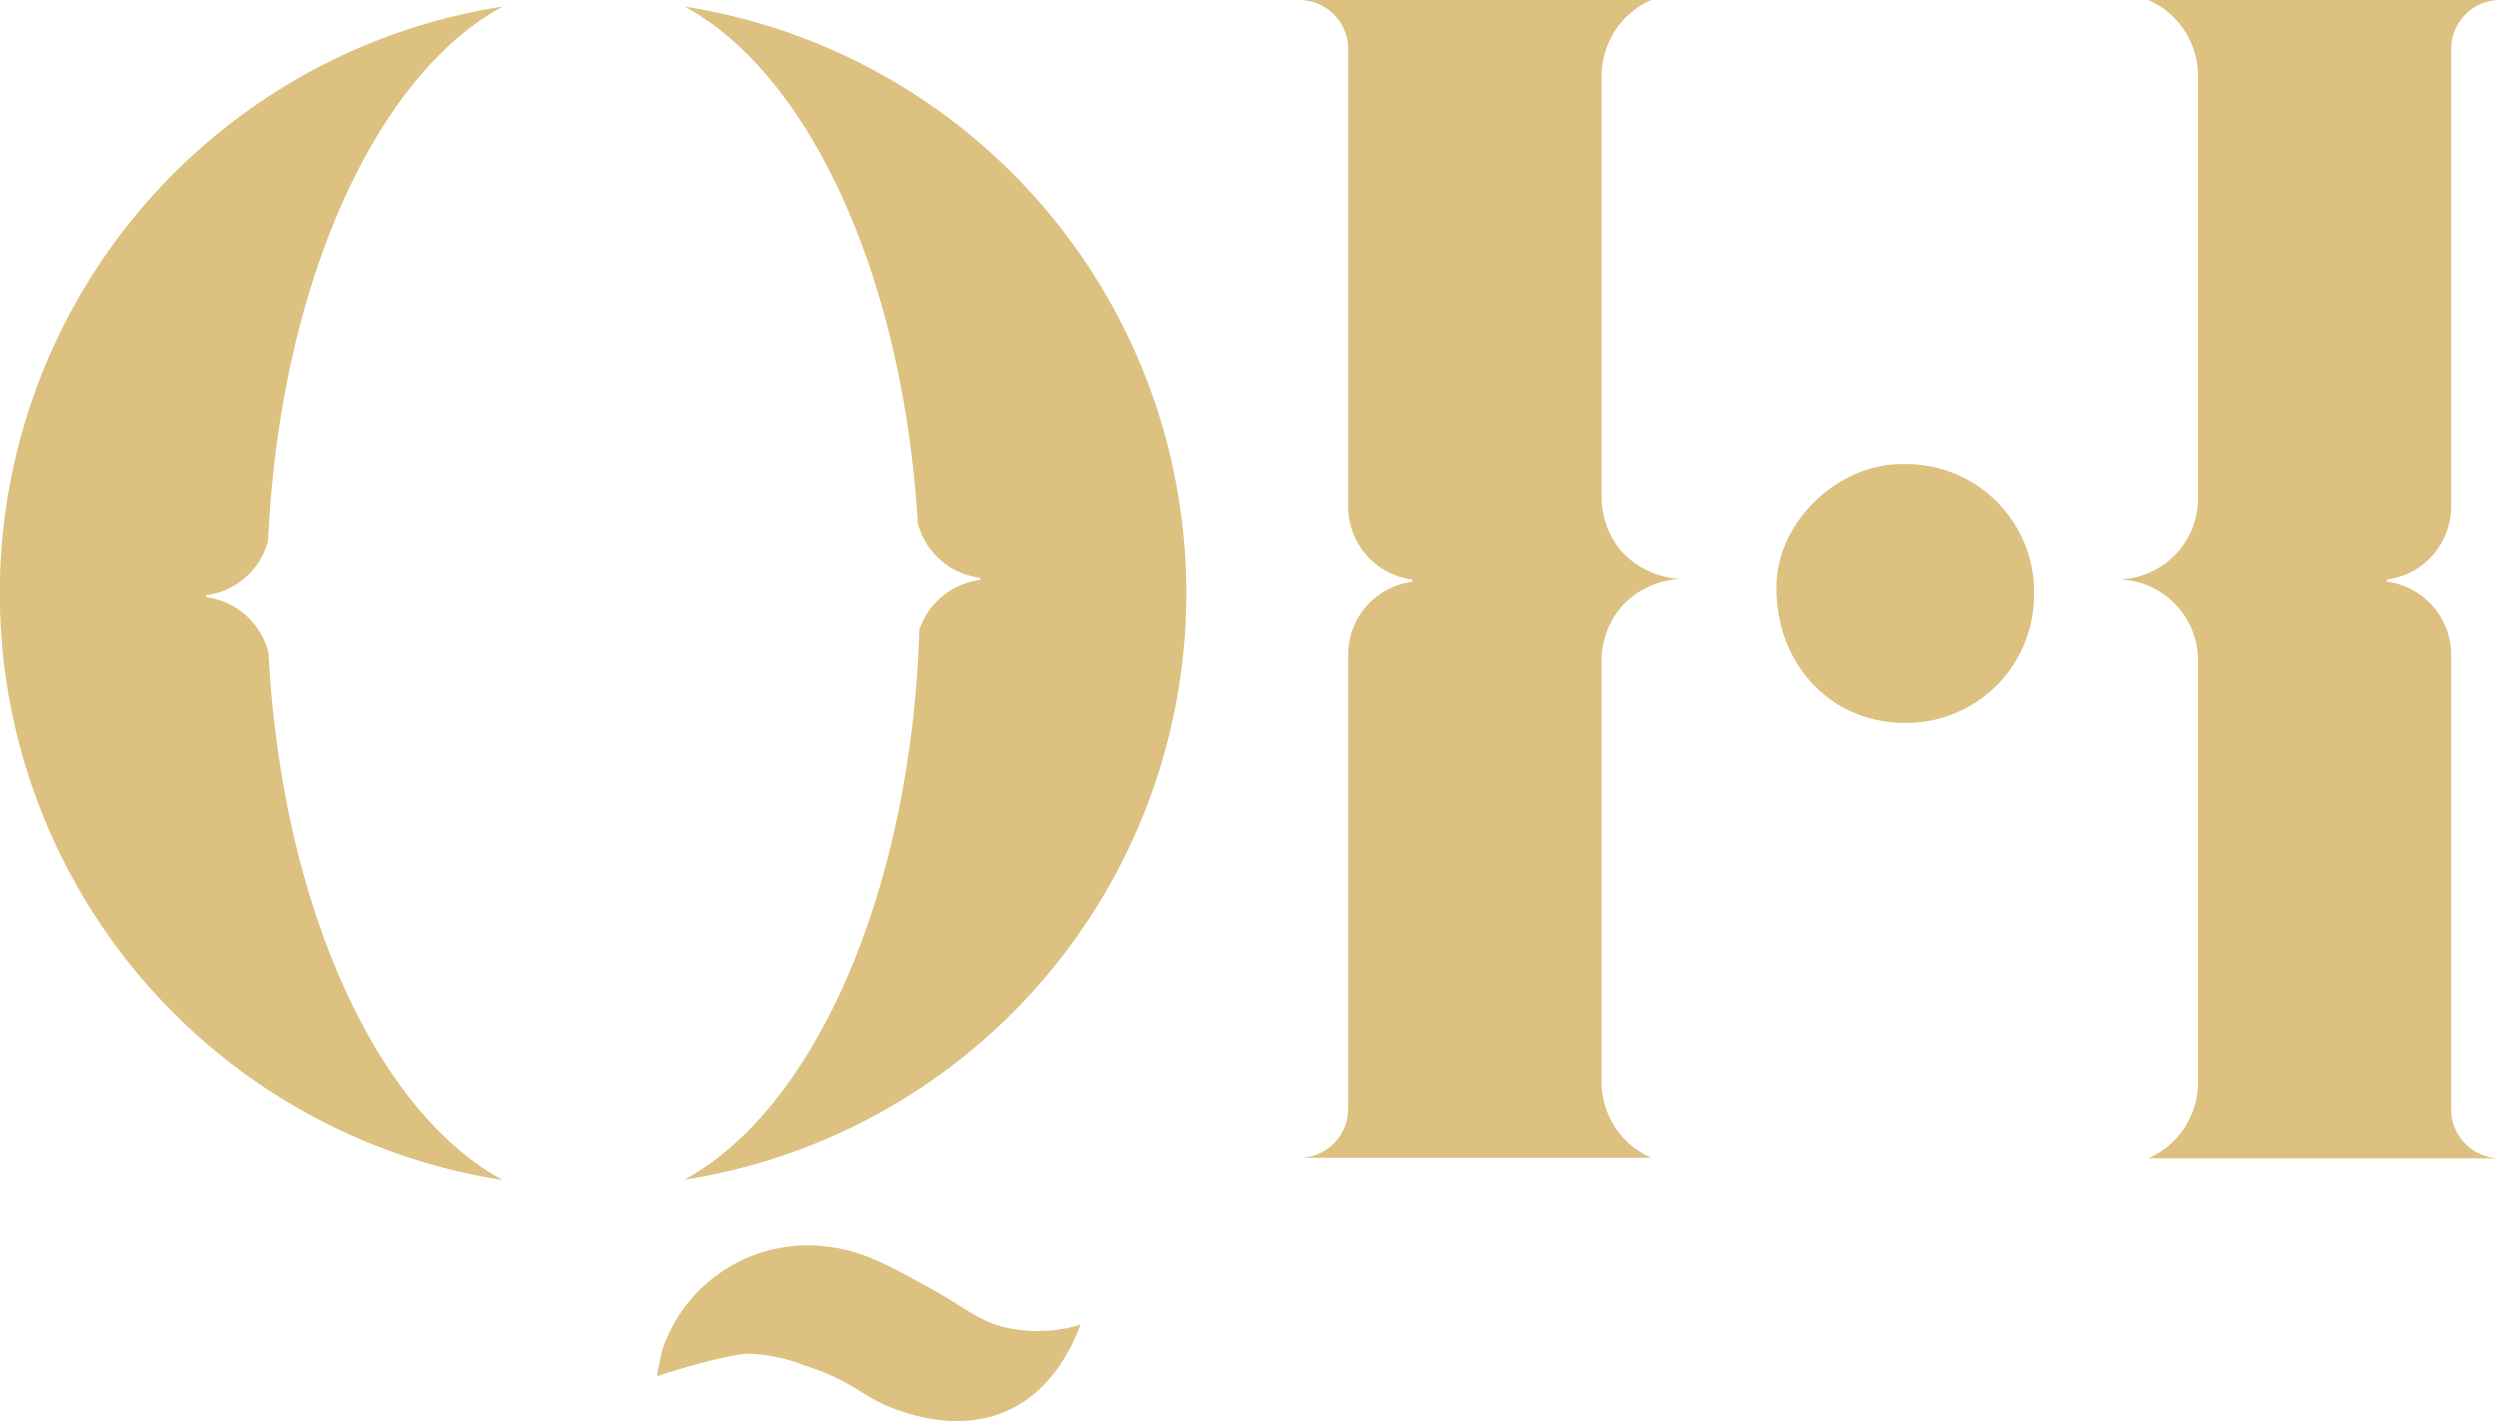
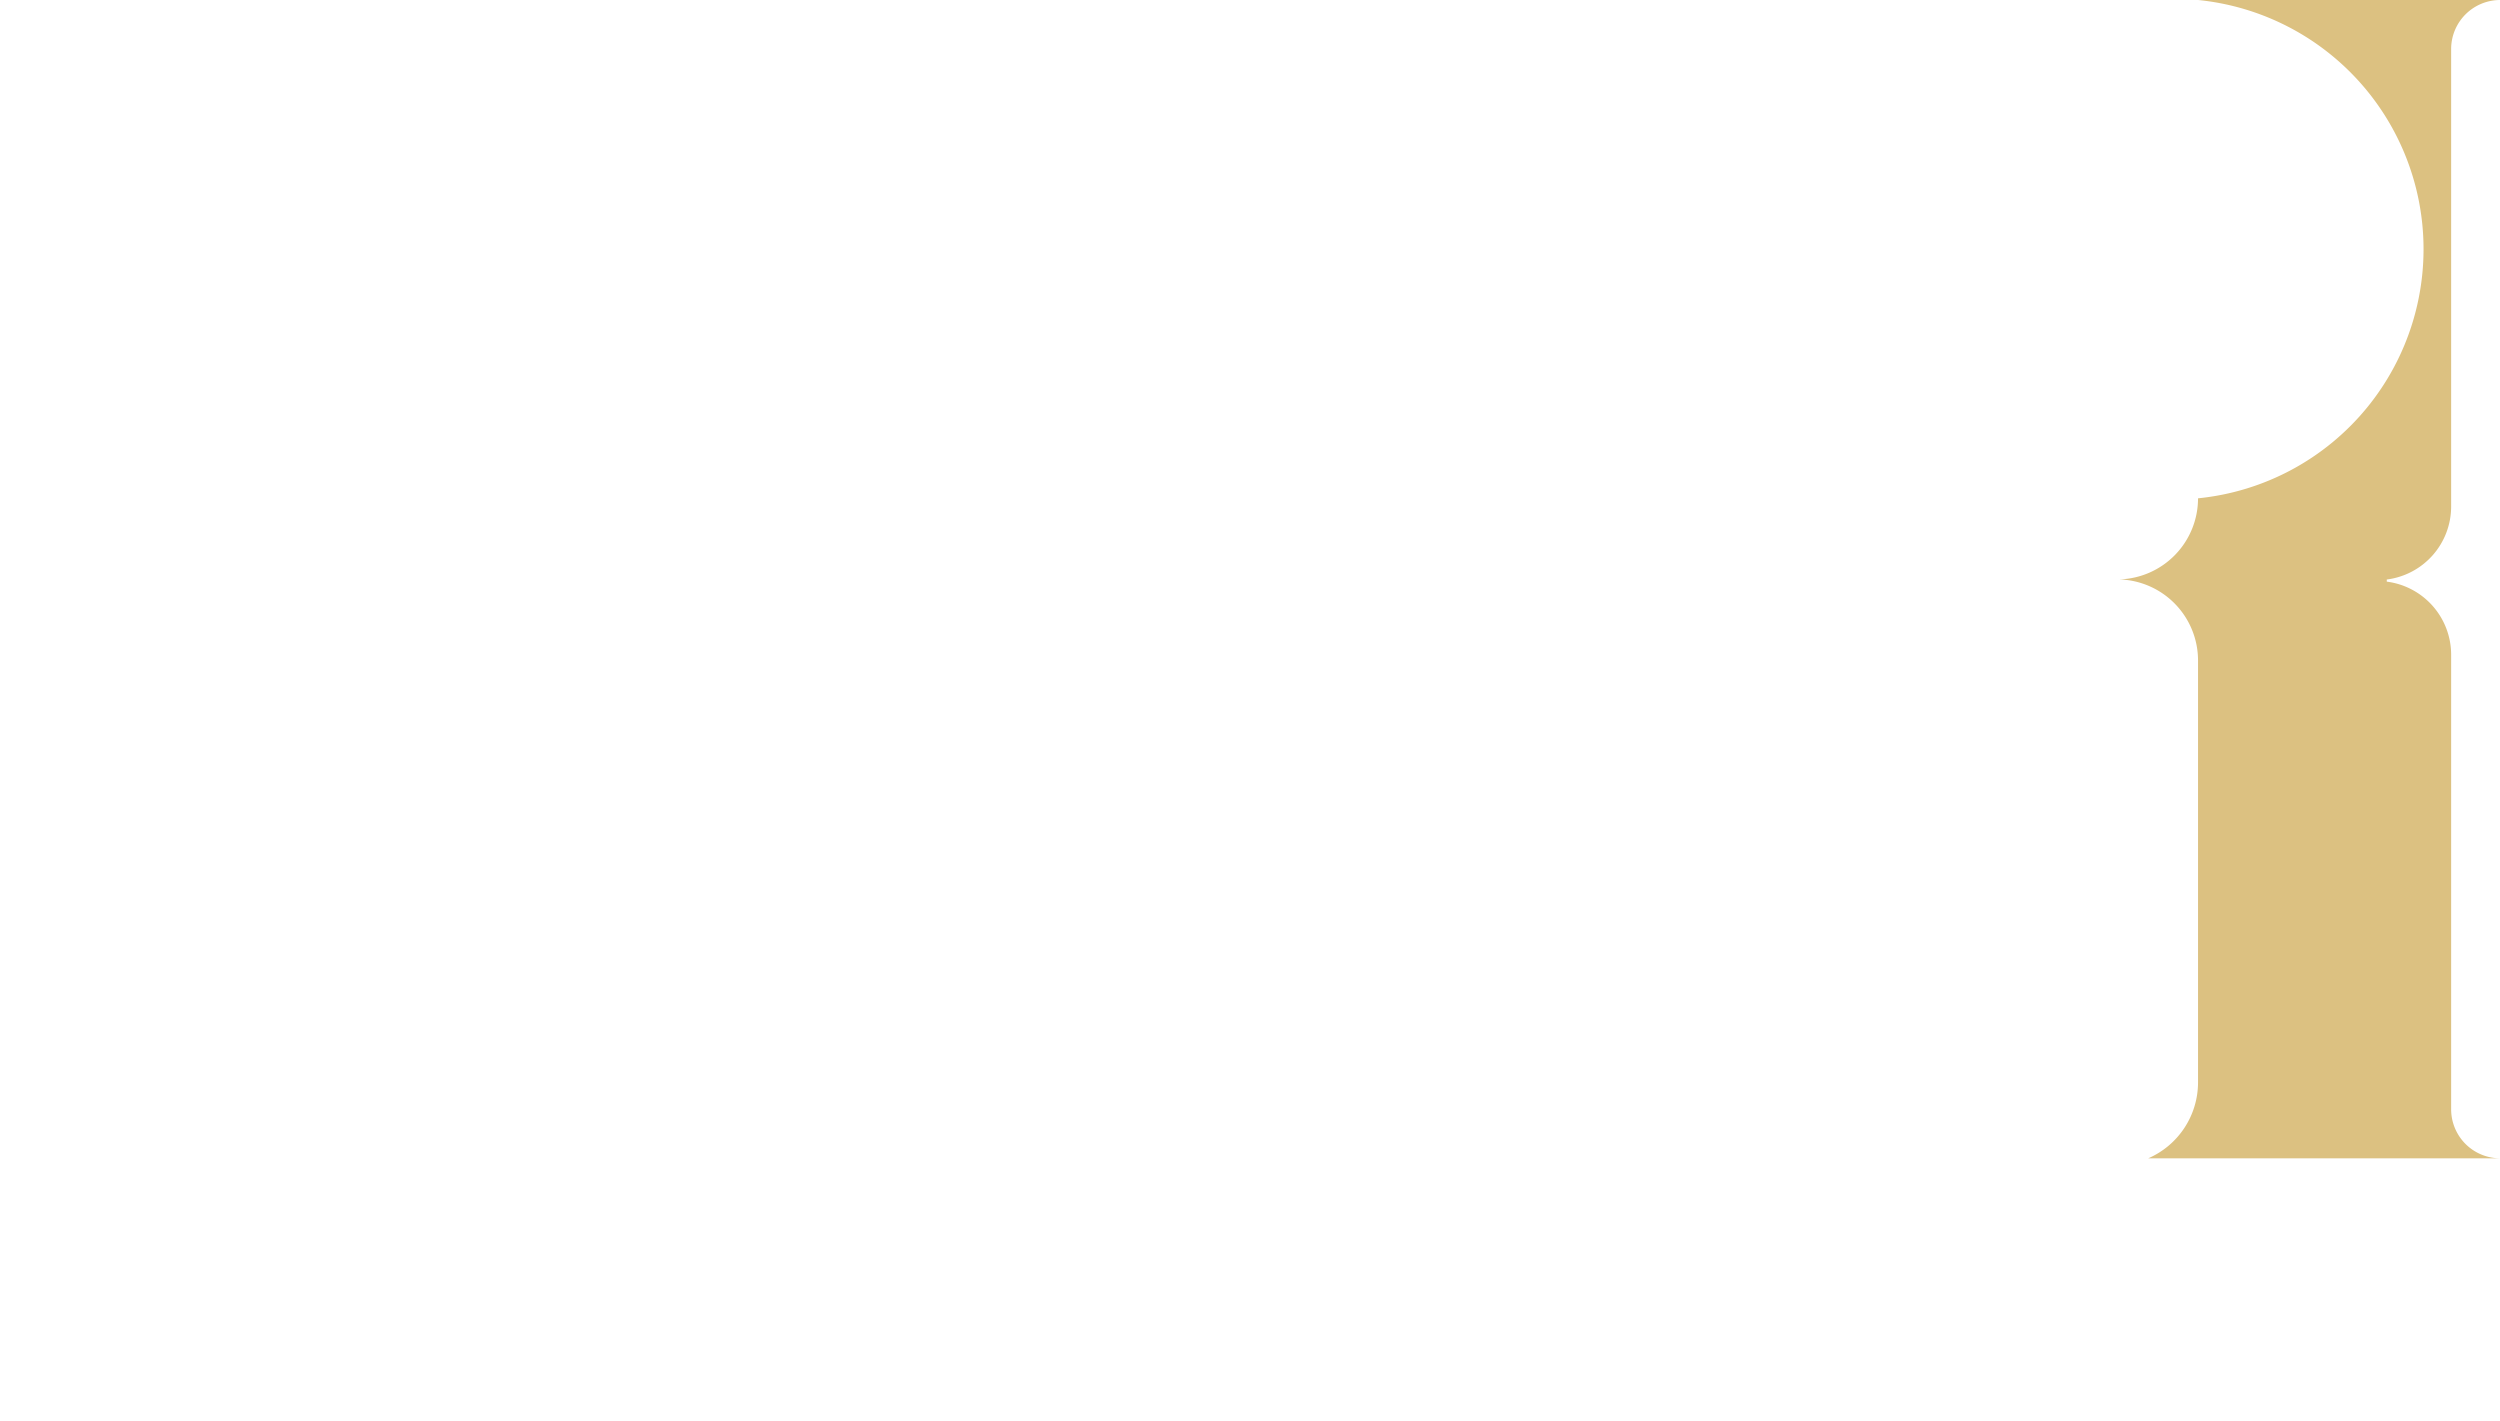
<svg xmlns="http://www.w3.org/2000/svg" viewBox="0 0 246.63 140.22">
  <defs>
    <style>.cls-1{fill:#dcc181;}</style>
  </defs>
  <g id="Layer_2" data-name="Layer 2">
    <g id="Layer_1-2" data-name="Layer 1">
-       <path class="cls-1" d="M200.66,58.8a12.6,12.6,0,0,1-12.94,12.51c-7.21-.09-12.58-5.91-12.47-13.52.09-6.41,6.21-12.2,12.72-12a12.6,12.6,0,0,1,12.69,13" />
-       <path class="cls-1" d="M81.79,123c3.29.41,5.76,1.76,9.82,4,3.68,2,4.89,3.38,7.81,4a14.19,14.19,0,0,0,7.18-.33c-.72,1.93-2.44,5.71-6,7.86-5,3-10.39,1.14-12,.58-3.58-1.22-4.17-2.79-9.28-4.43a16.9,16.9,0,0,0-5.49-1.14s-2.12,0-9,2.21c0-.26.1-.62.18-1.05,0,0,.16-.85.35-1.6A15.15,15.15,0,0,1,81.79,123" />
-       <path class="cls-1" d="M158,106.76V65.12a8.26,8.26,0,0,1,1.94-5.25,8.38,8.38,0,0,1,5.85-2.76,8.42,8.42,0,0,1-5.85-2.75A8.28,8.28,0,0,1,158,49.1V7.47A8.19,8.19,0,0,1,162.9,0H128.21A4.84,4.84,0,0,1,133,4.82V50a7.25,7.25,0,0,0,6.35,7.17v.22A7.24,7.24,0,0,0,133,64.51V109.4a4.83,4.83,0,0,1-4.82,4.82H162.9a8.17,8.17,0,0,1-4.9-7.46" />
-       <path class="cls-1" d="M67.54.65c12.28,6.64,21.54,26.57,23,50.92A7.25,7.25,0,0,0,96.7,57v.21a7.27,7.27,0,0,0-6,4.92c-.82,25.85-10.36,47.3-23.19,54.25A58.57,58.57,0,0,0,67.54.65" />
-       <path class="cls-1" d="M216.84,106.8V65.16a8,8,0,0,0-7.79-8,8,8,0,0,0,7.79-8V7.51A8.17,8.17,0,0,0,211.93,0h34.7a4.84,4.84,0,0,0-4.82,4.82V50a7.26,7.26,0,0,1-6.35,7.17v.21a7.27,7.27,0,0,1,6.35,7.18v44.89a4.84,4.84,0,0,0,4.82,4.82h-34.7a8.17,8.17,0,0,0,4.91-7.46" />
-       <path class="cls-1" d="M26.49,64.43a7.26,7.26,0,0,0-6.14-5.51v-.21a7.25,7.25,0,0,0,6.1-5.37C27.6,28.19,37,7.45,49.59.65a58.57,58.57,0,0,0,0,115.76c-12.46-6.74-21.81-27.15-23.1-52" />
+       <path class="cls-1" d="M216.84,106.8V65.16a8,8,0,0,0-7.79-8,8,8,0,0,0,7.79-8A8.17,8.17,0,0,0,211.93,0h34.7a4.84,4.84,0,0,0-4.82,4.82V50a7.26,7.26,0,0,1-6.35,7.17v.21a7.27,7.27,0,0,1,6.35,7.18v44.89a4.84,4.84,0,0,0,4.82,4.82h-34.7a8.17,8.17,0,0,0,4.91-7.46" />
    </g>
  </g>
</svg>